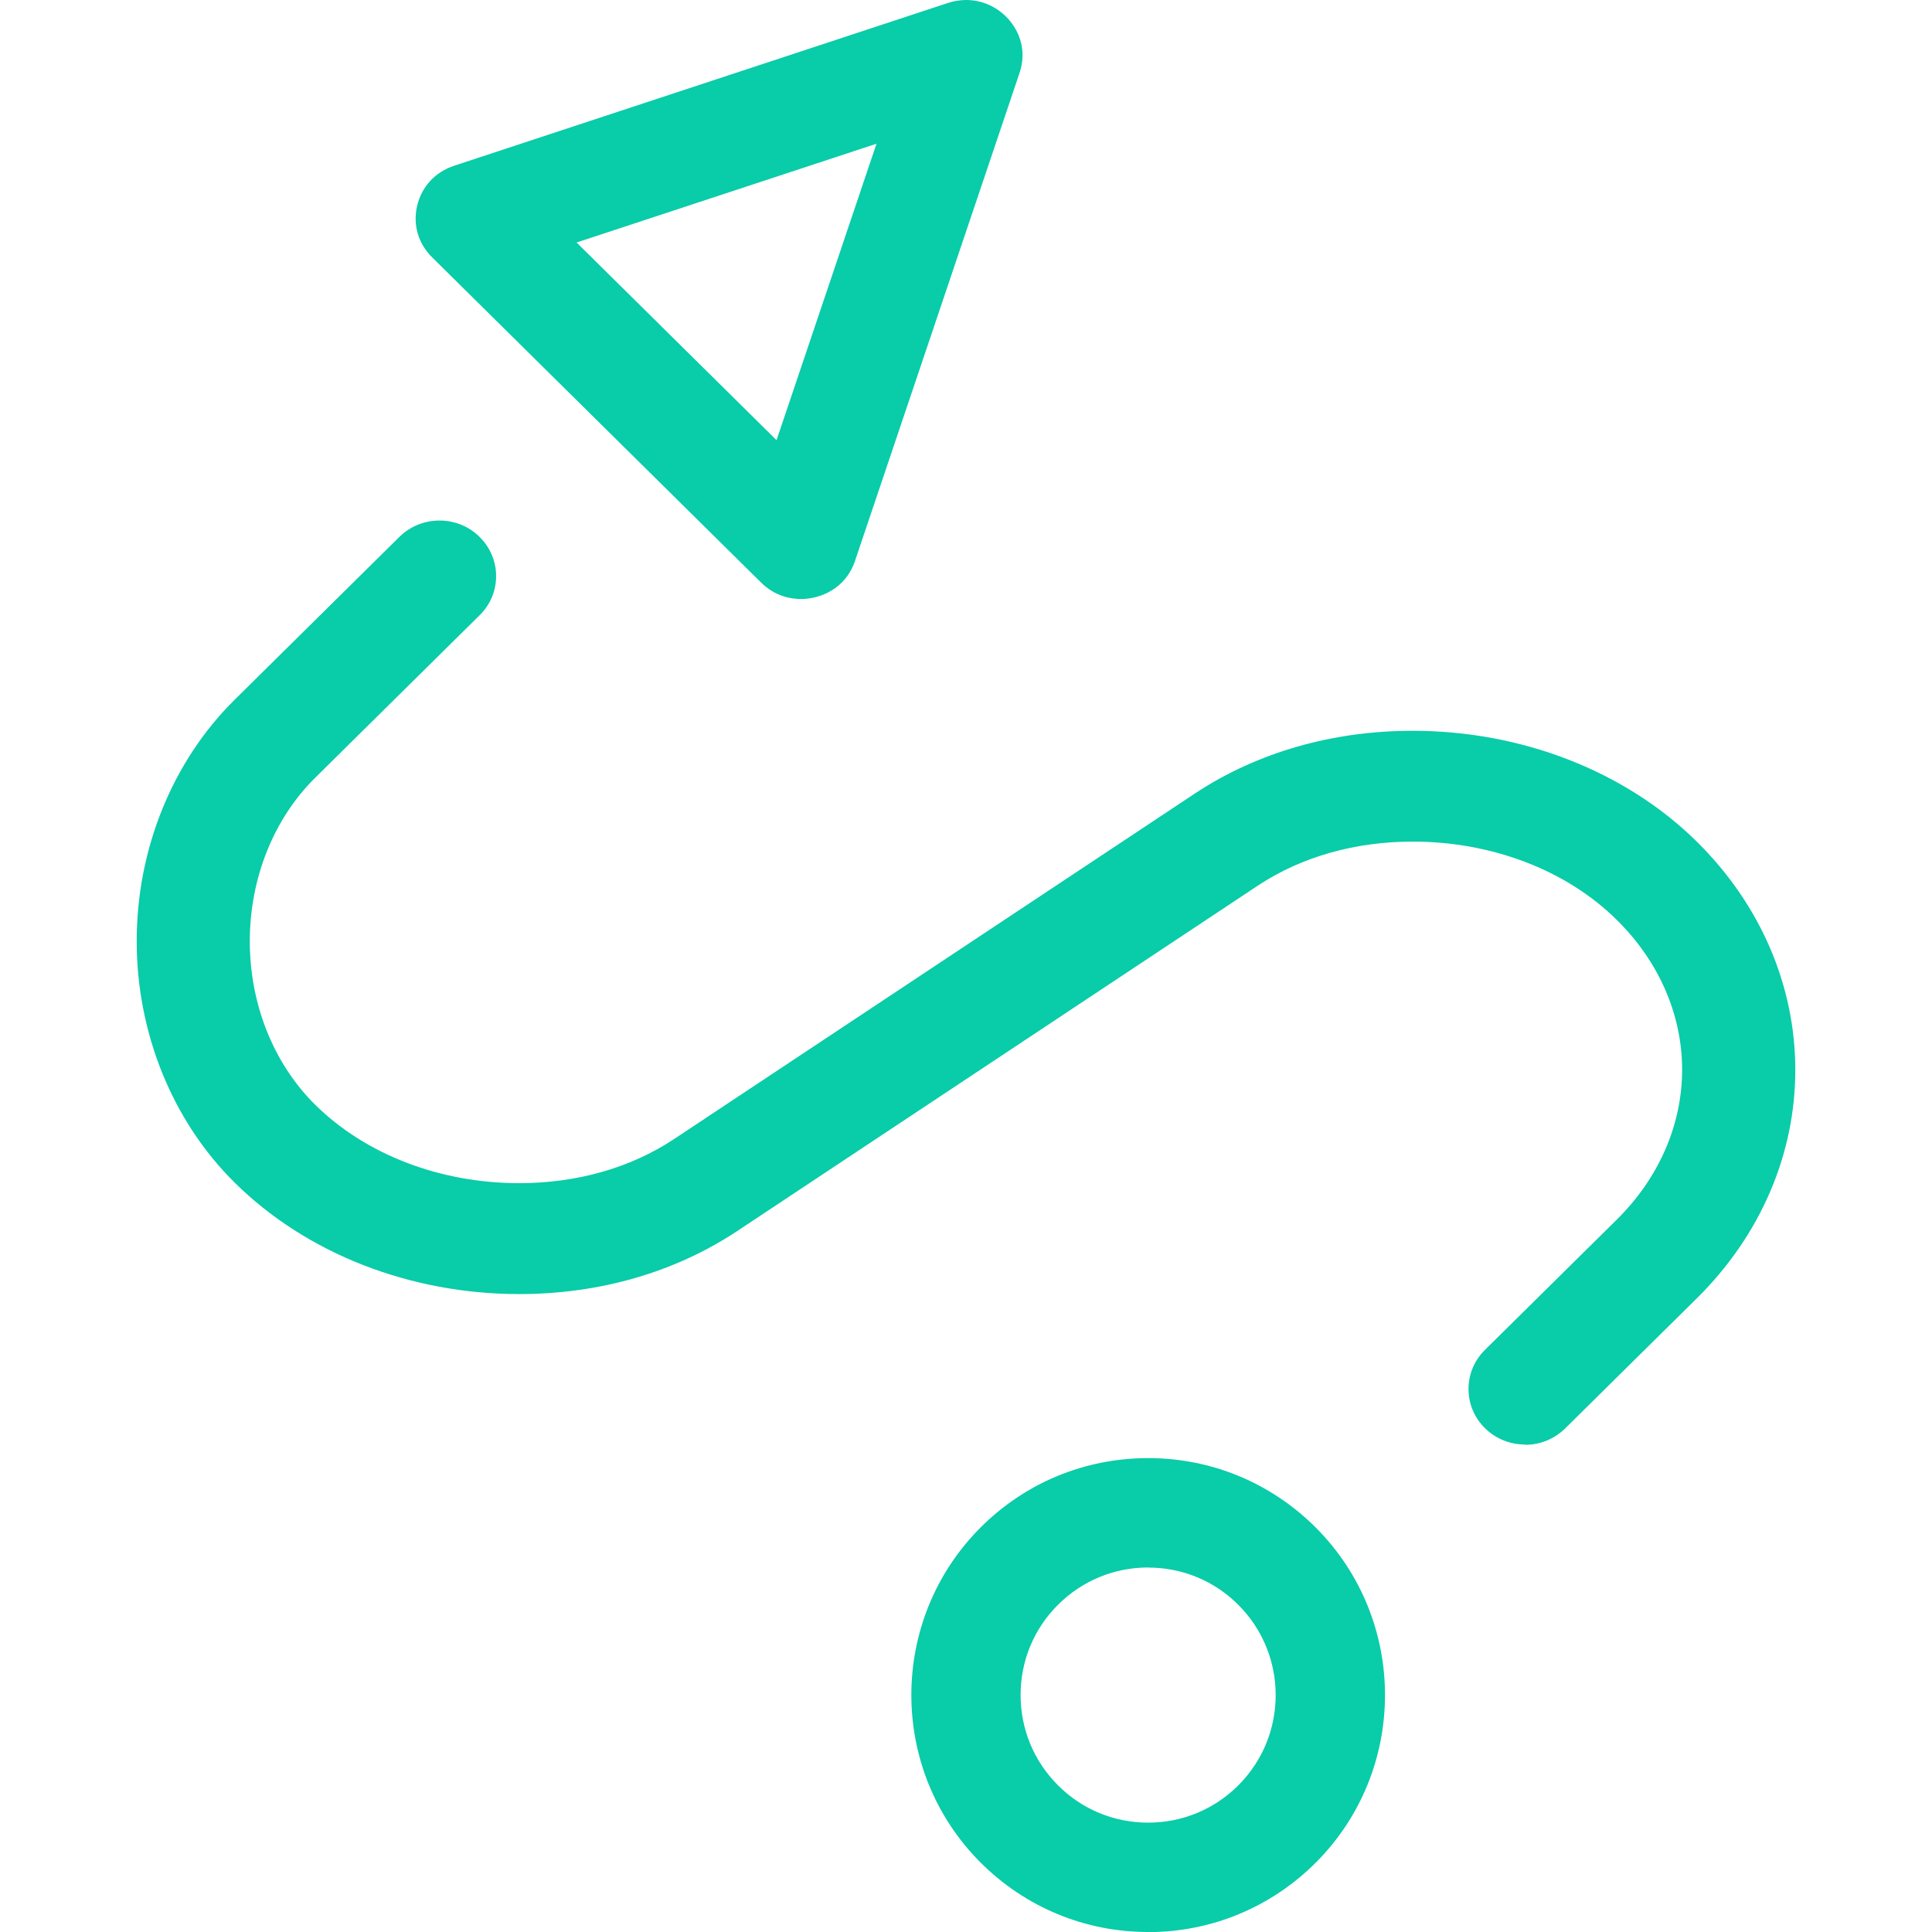
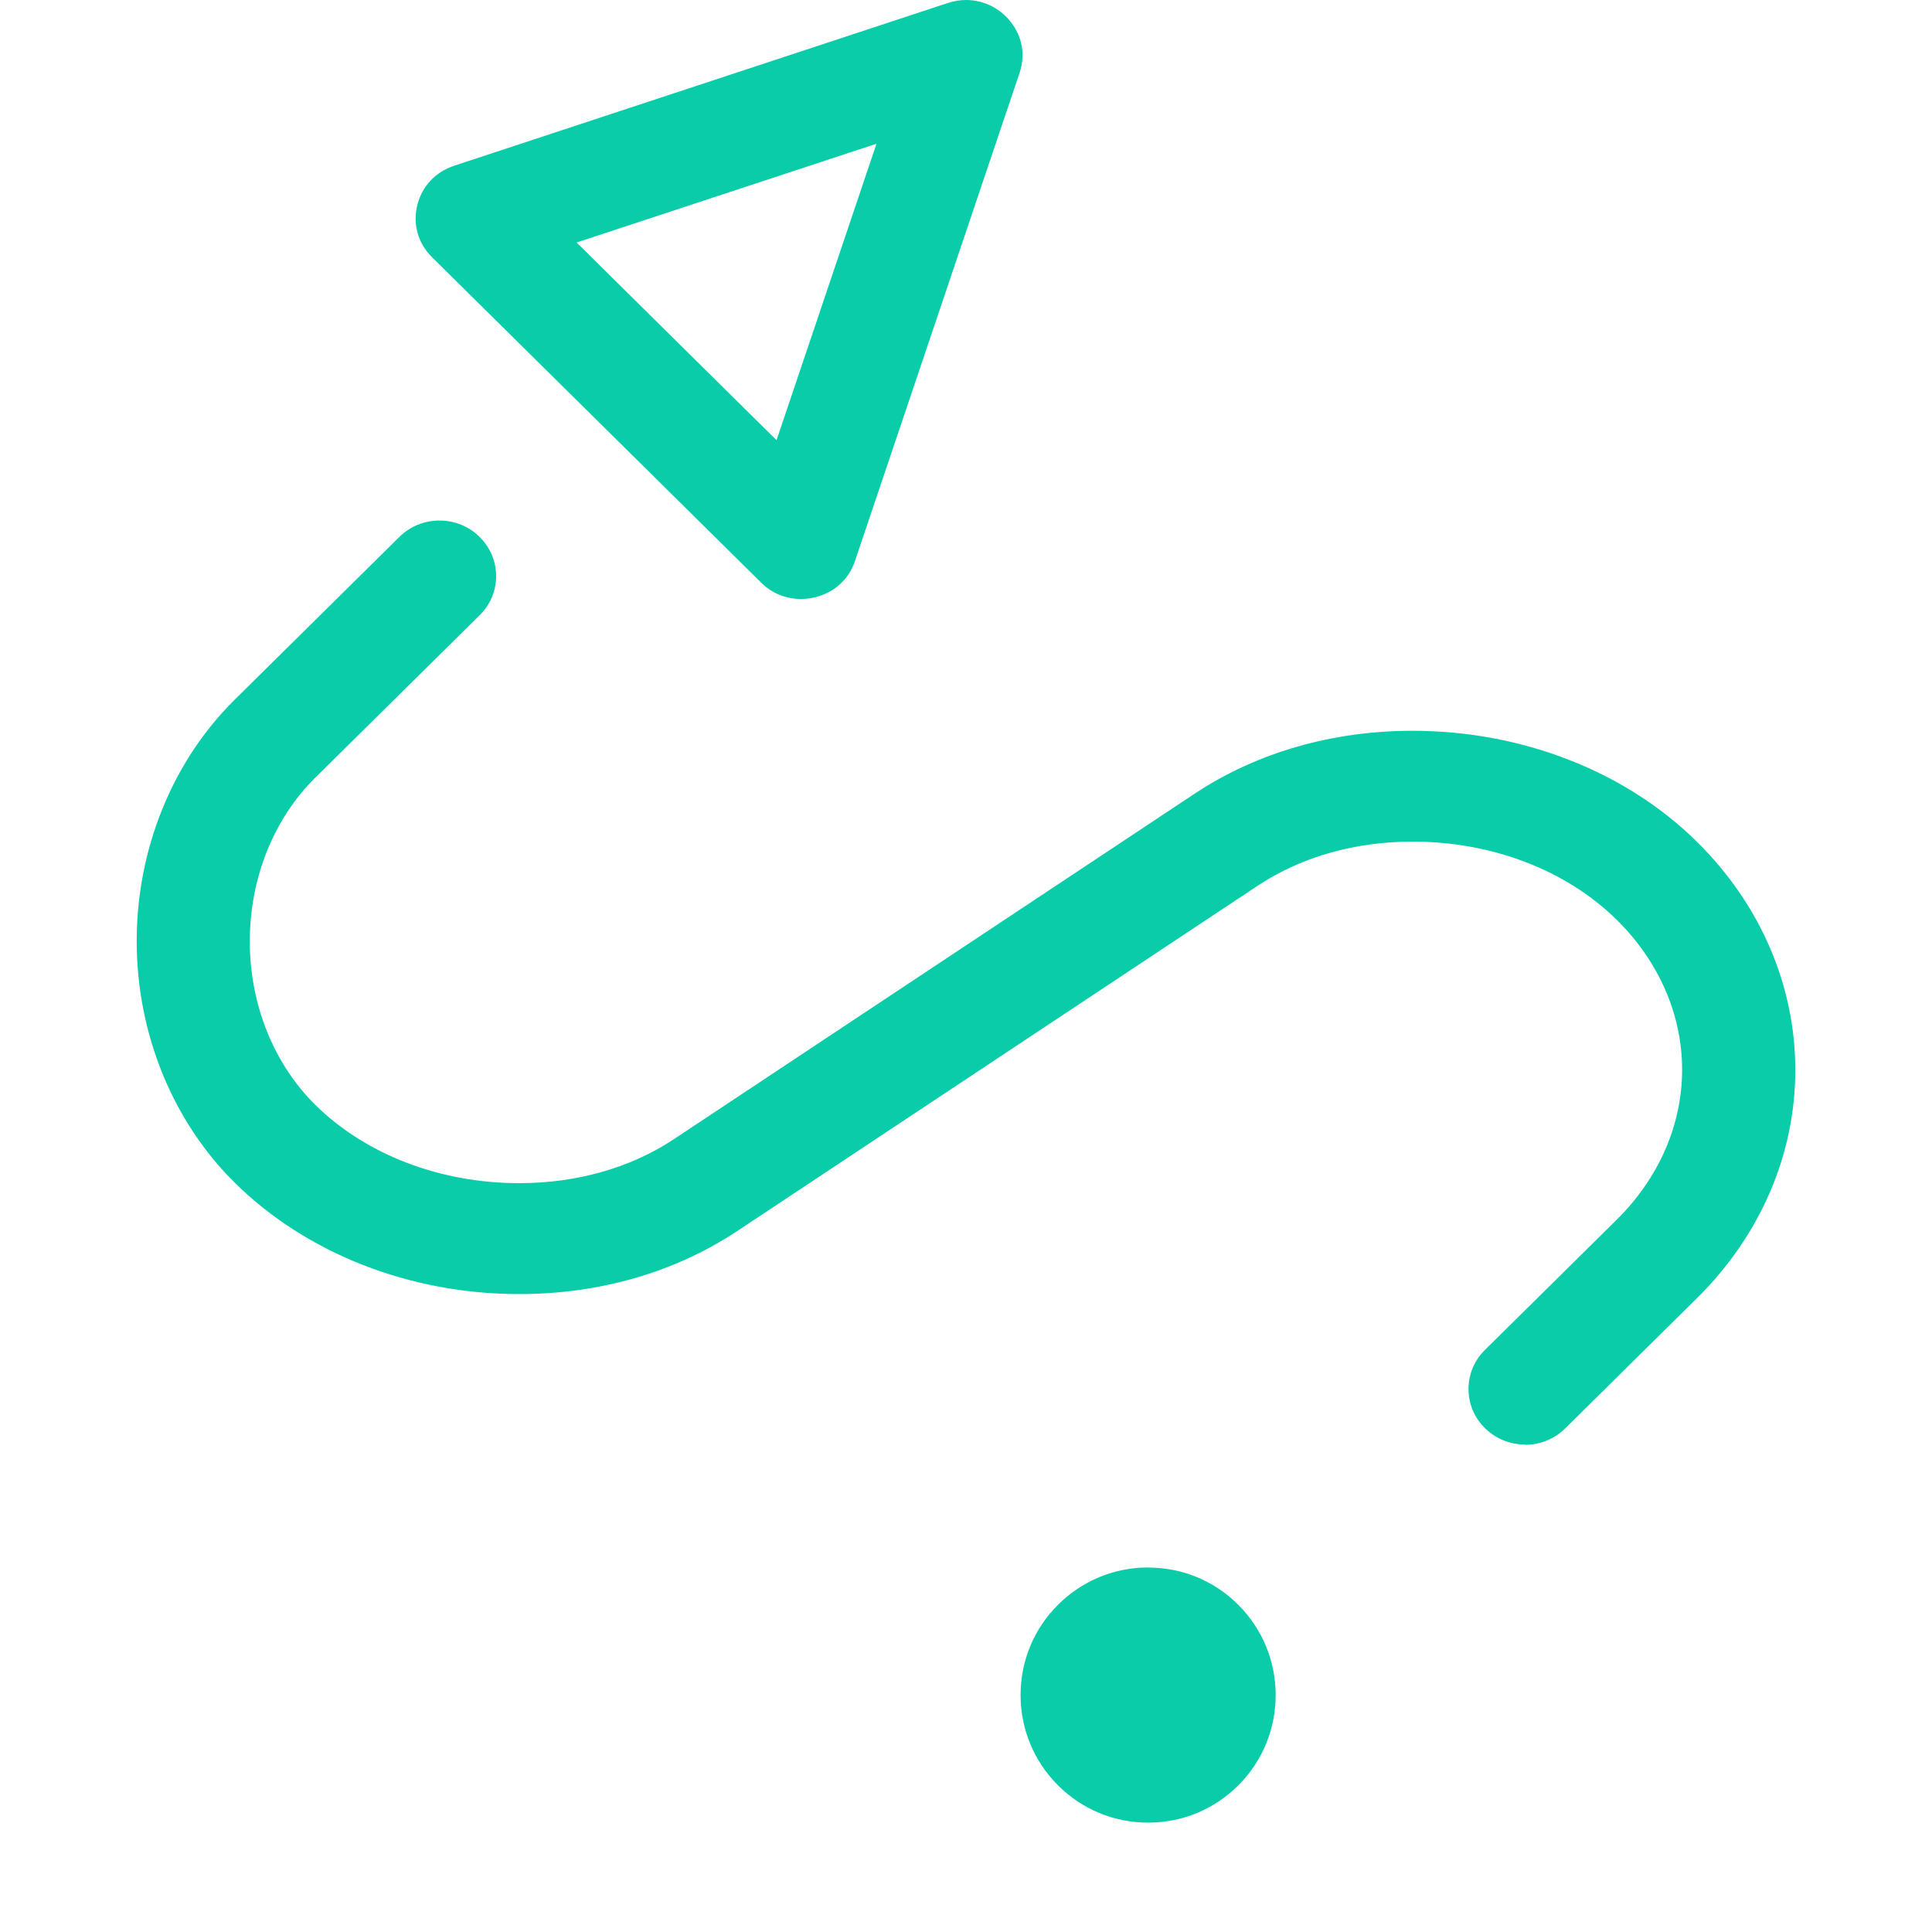
<svg xmlns="http://www.w3.org/2000/svg" id="Layer_1" viewBox="0 0 18.202 21.2" width="25" height="25">
  <defs>
    <style>.cls-1{fill:#09cca9;}</style>
  </defs>
-   <path class="cls-1" d="M11.1,21.2c-.694,0-1.348-.271-1.839-.762-1.013-1.014-1.013-2.663,0-3.677.491-.491,1.144-.761,1.839-.761s1.347.271,1.839.762c1.013,1.014,1.013,2.663,0,3.677-.492.491-1.145.762-1.839.762ZM11.1,17.2c-.374,0-.726.146-.99.41-.265.264-.41.616-.41.99s.146.726.41.99c.264.265.616.41.99.41s.726-.146.99-.41c.546-.546.545-1.434,0-1.979-.264-.265-.616-.41-.99-.41ZM15.236,15.851c-.167,0-.323-.064-.441-.18-.116-.115-.18-.267-.18-.429s.064-.314.18-.429l1.448-1.431c.462-.457.716-1.041.716-1.644s-.254-1.187-.716-1.643c-.553-.547-1.37-.86-2.241-.86-.631,0-1.216.166-1.691.478l-5.729,3.801c-.681.449-1.505.686-2.384.686-1.198,0-2.335-.445-3.121-1.222-.684-.676-1.076-1.642-1.076-2.651s.392-1.975,1.076-2.65l1.806-1.785c.117-.116.274-.18.441-.18s.323.064.44.18c.116.115.181.268.181.43s-.064.314-.181.429l-1.806,1.785c-.455.45-.716,1.104-.716,1.793s.261,1.342.716,1.792c.554.548,1.371.862,2.24.862.631,0,1.216-.166,1.692-.479l5.729-3.801c.679-.447,1.503-.684,2.382-.684,1.2,0,2.339.444,3.123,1.22.694.687,1.077,1.575,1.077,2.502s-.383,1.815-1.077,2.502l-1.448,1.431c-.118.116-.274.18-.441.18ZM7.291,6.573c-.116,0-.287-.031-.438-.18l-3.61-3.569c-.153-.151-.213-.357-.165-.565.05-.211.198-.372.408-.441L8.901.033c.067-.022.136-.033.203-.033.198,0,.387.098.505.263.066.092.165.285.079.539l-1.805,5.353c-.104.309-.385.418-.593.418ZM4.828,2.661l2.194,2.169,1.097-3.253-3.291,1.084Z" />
+   <path class="cls-1" d="M11.1,21.2s1.347.271,1.839.762c1.013,1.014,1.013,2.663,0,3.677-.492.491-1.145.762-1.839.762ZM11.1,17.2c-.374,0-.726.146-.99.41-.265.264-.41.616-.41.99s.146.726.41.99c.264.265.616.41.99.41s.726-.146.99-.41c.546-.546.545-1.434,0-1.979-.264-.265-.616-.41-.99-.41ZM15.236,15.851c-.167,0-.323-.064-.441-.18-.116-.115-.18-.267-.18-.429s.064-.314.18-.429l1.448-1.431c.462-.457.716-1.041.716-1.644s-.254-1.187-.716-1.643c-.553-.547-1.37-.86-2.241-.86-.631,0-1.216.166-1.691.478l-5.729,3.801c-.681.449-1.505.686-2.384.686-1.198,0-2.335-.445-3.121-1.222-.684-.676-1.076-1.642-1.076-2.651s.392-1.975,1.076-2.65l1.806-1.785c.117-.116.274-.18.441-.18s.323.064.44.18c.116.115.181.268.181.43s-.064.314-.181.429l-1.806,1.785c-.455.45-.716,1.104-.716,1.793s.261,1.342.716,1.792c.554.548,1.371.862,2.24.862.631,0,1.216-.166,1.692-.479l5.729-3.801c.679-.447,1.503-.684,2.382-.684,1.2,0,2.339.444,3.123,1.22.694.687,1.077,1.575,1.077,2.502s-.383,1.815-1.077,2.502l-1.448,1.431c-.118.116-.274.18-.441.18ZM7.291,6.573c-.116,0-.287-.031-.438-.18l-3.61-3.569c-.153-.151-.213-.357-.165-.565.05-.211.198-.372.408-.441L8.901.033c.067-.022.136-.033.203-.033.198,0,.387.098.505.263.066.092.165.285.079.539l-1.805,5.353c-.104.309-.385.418-.593.418ZM4.828,2.661l2.194,2.169,1.097-3.253-3.291,1.084Z" />
</svg>